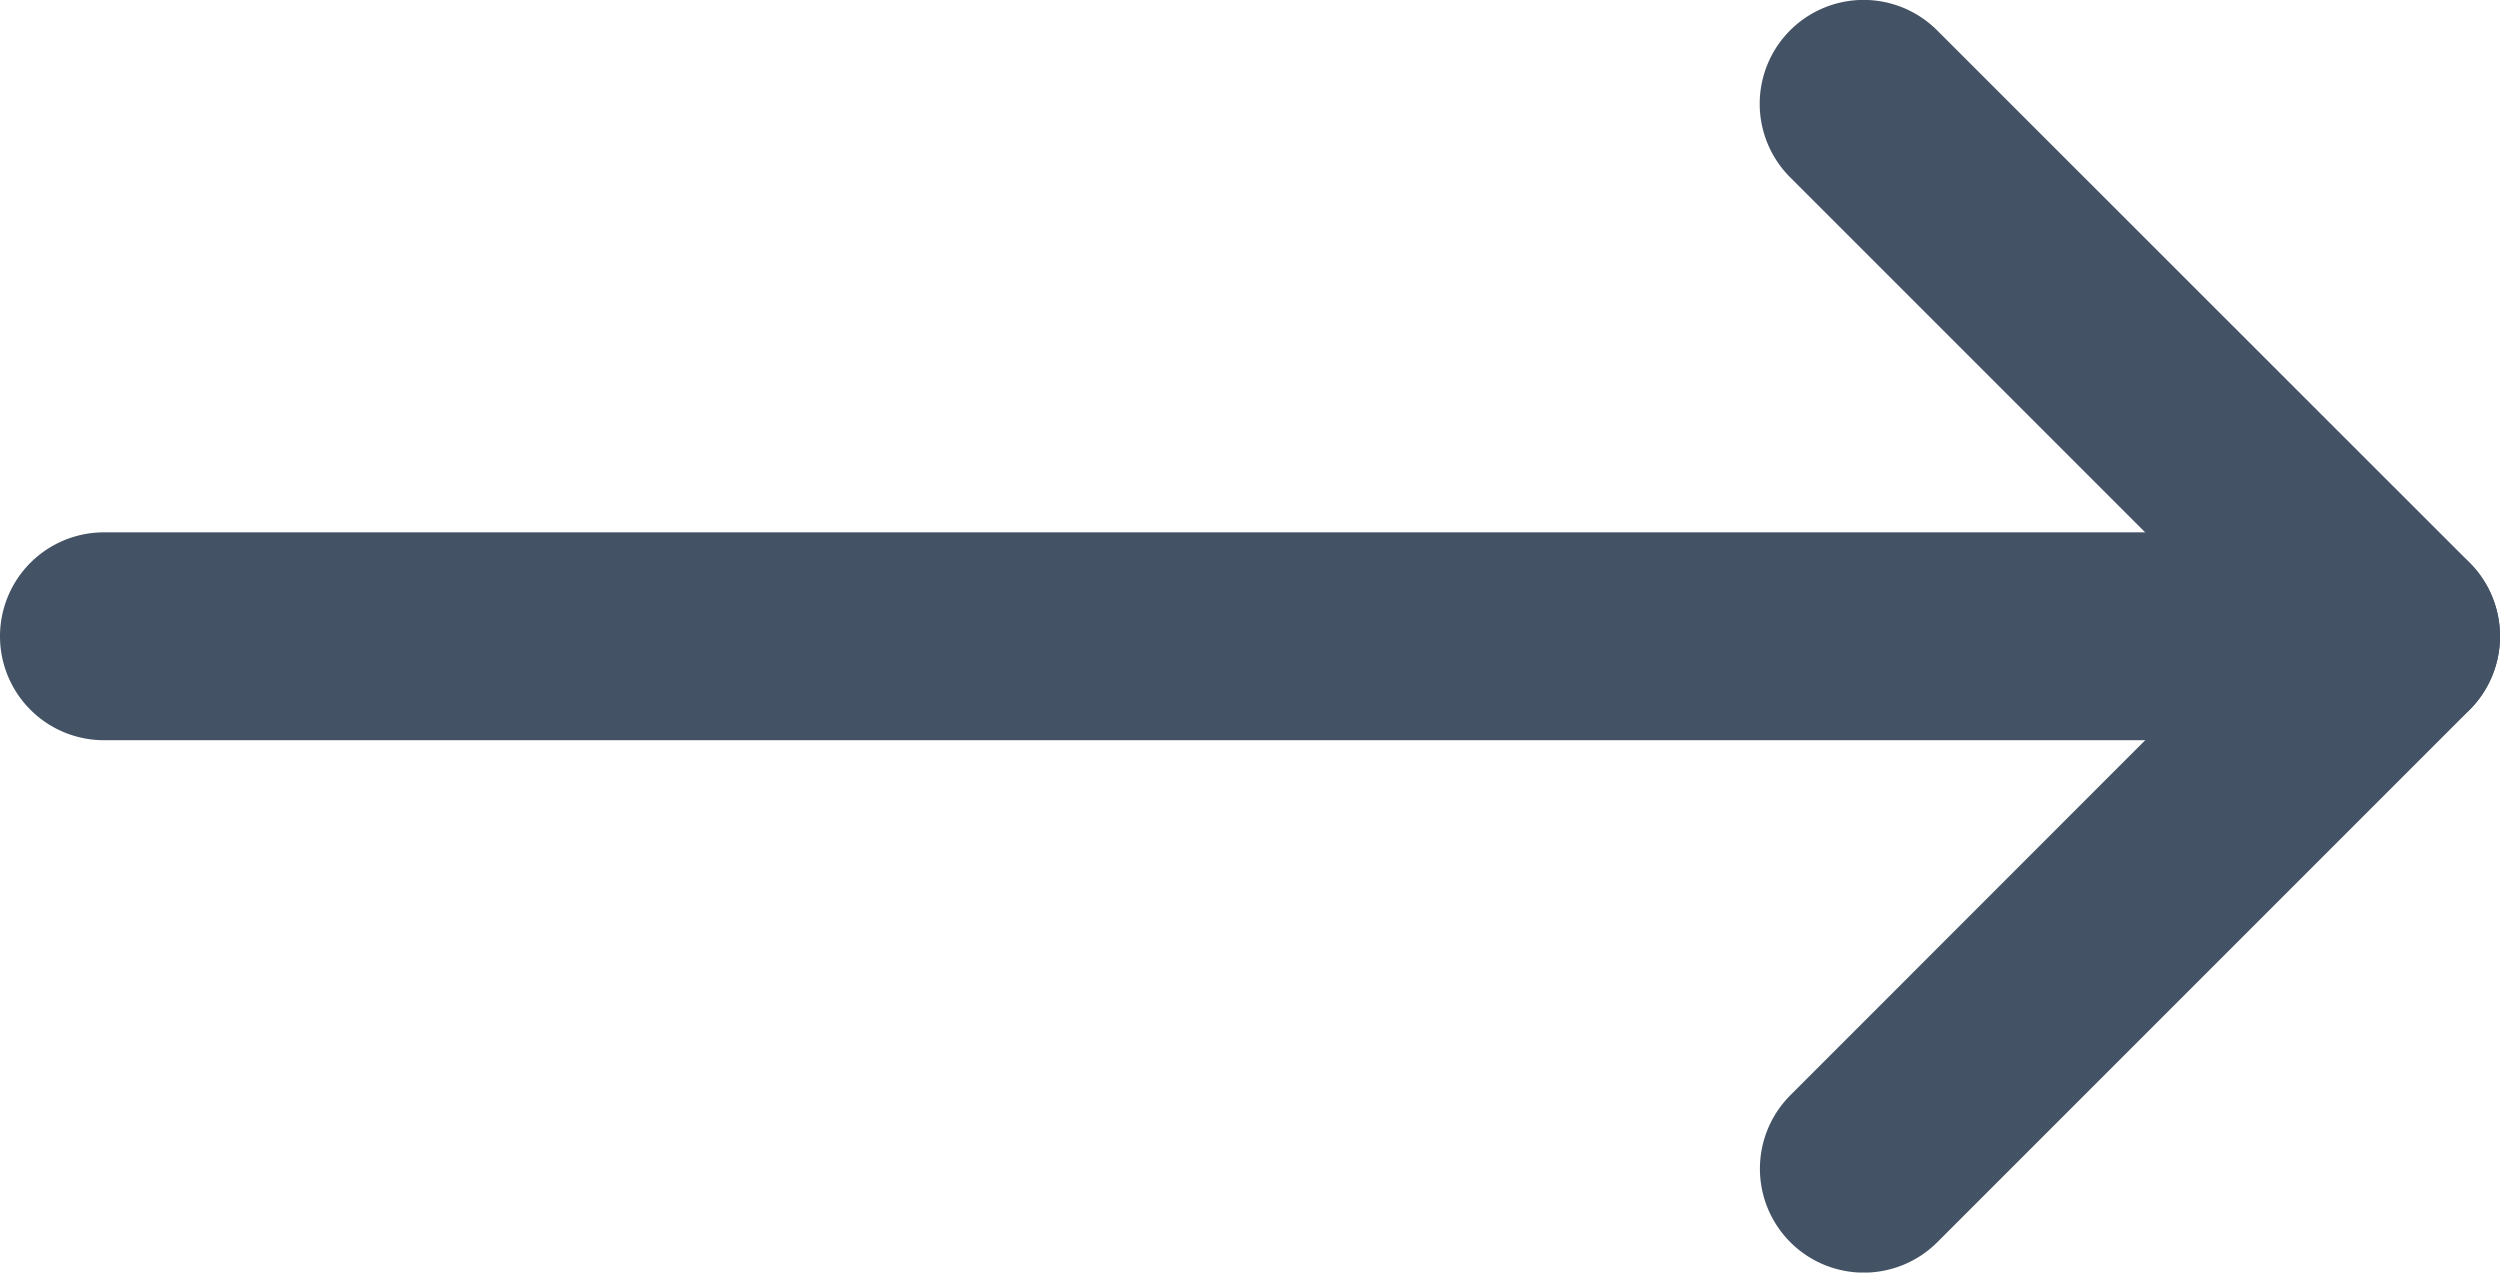
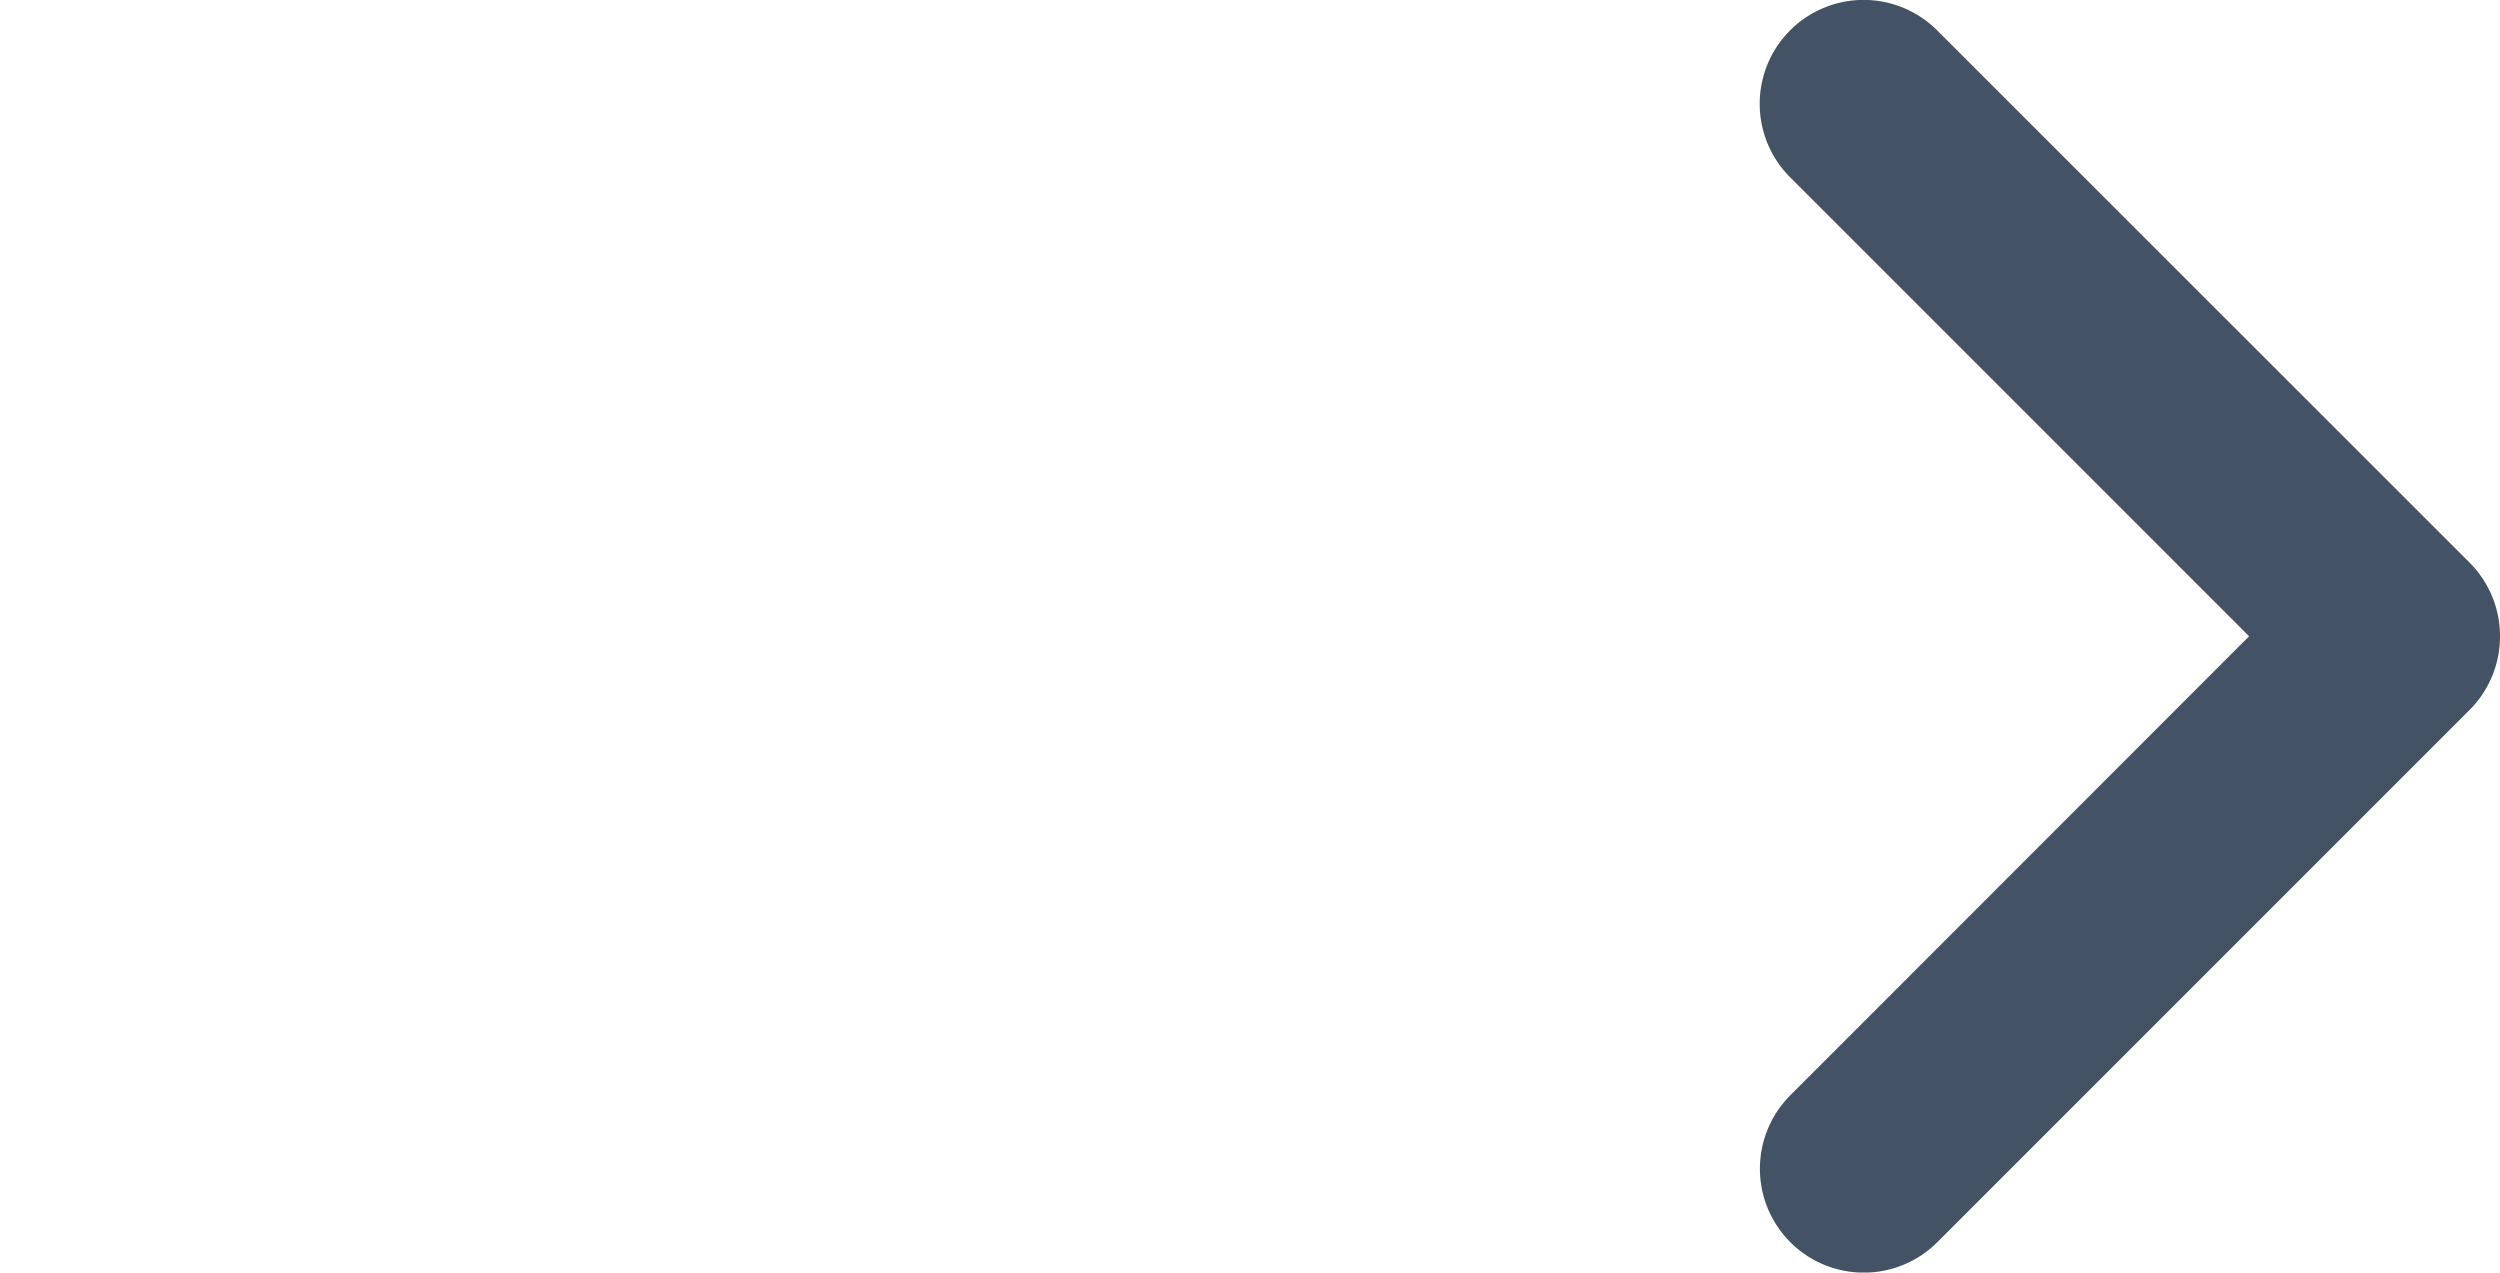
<svg xmlns="http://www.w3.org/2000/svg" width="12.027" height="6.122" viewBox="0 0 12.027 6.122">
  <g id="Icon_feather-arrow-down-circle" data-name="Icon feather-arrow-down-circle" transform="translate(0.5 5.622) rotate(-90)">
    <path id="Pfad_126" data-name="Pfad 126" d="M2.561,3.061a.5.5,0,0,1-.354-.146L-.354.354a.5.5,0,0,1,0-.707.5.5,0,0,1,.707,0L2.561,1.854,4.769-.354a.5.5,0,0,1,.707,0,.5.5,0,0,1,0,.707L2.915,2.915A.5.5,0,0,1,2.561,3.061Z" transform="translate(0 8.466)" fill="#435264" />
-     <path id="Pfad_127" data-name="Pfad 127" d="M0,11.527a.5.5,0,0,1-.5-.5V0A.5.5,0,0,1,0-.5.5.5,0,0,1,.5,0V11.027A.5.5,0,0,1,0,11.527Z" transform="translate(2.561)" fill="#435264" />
  </g>
</svg>